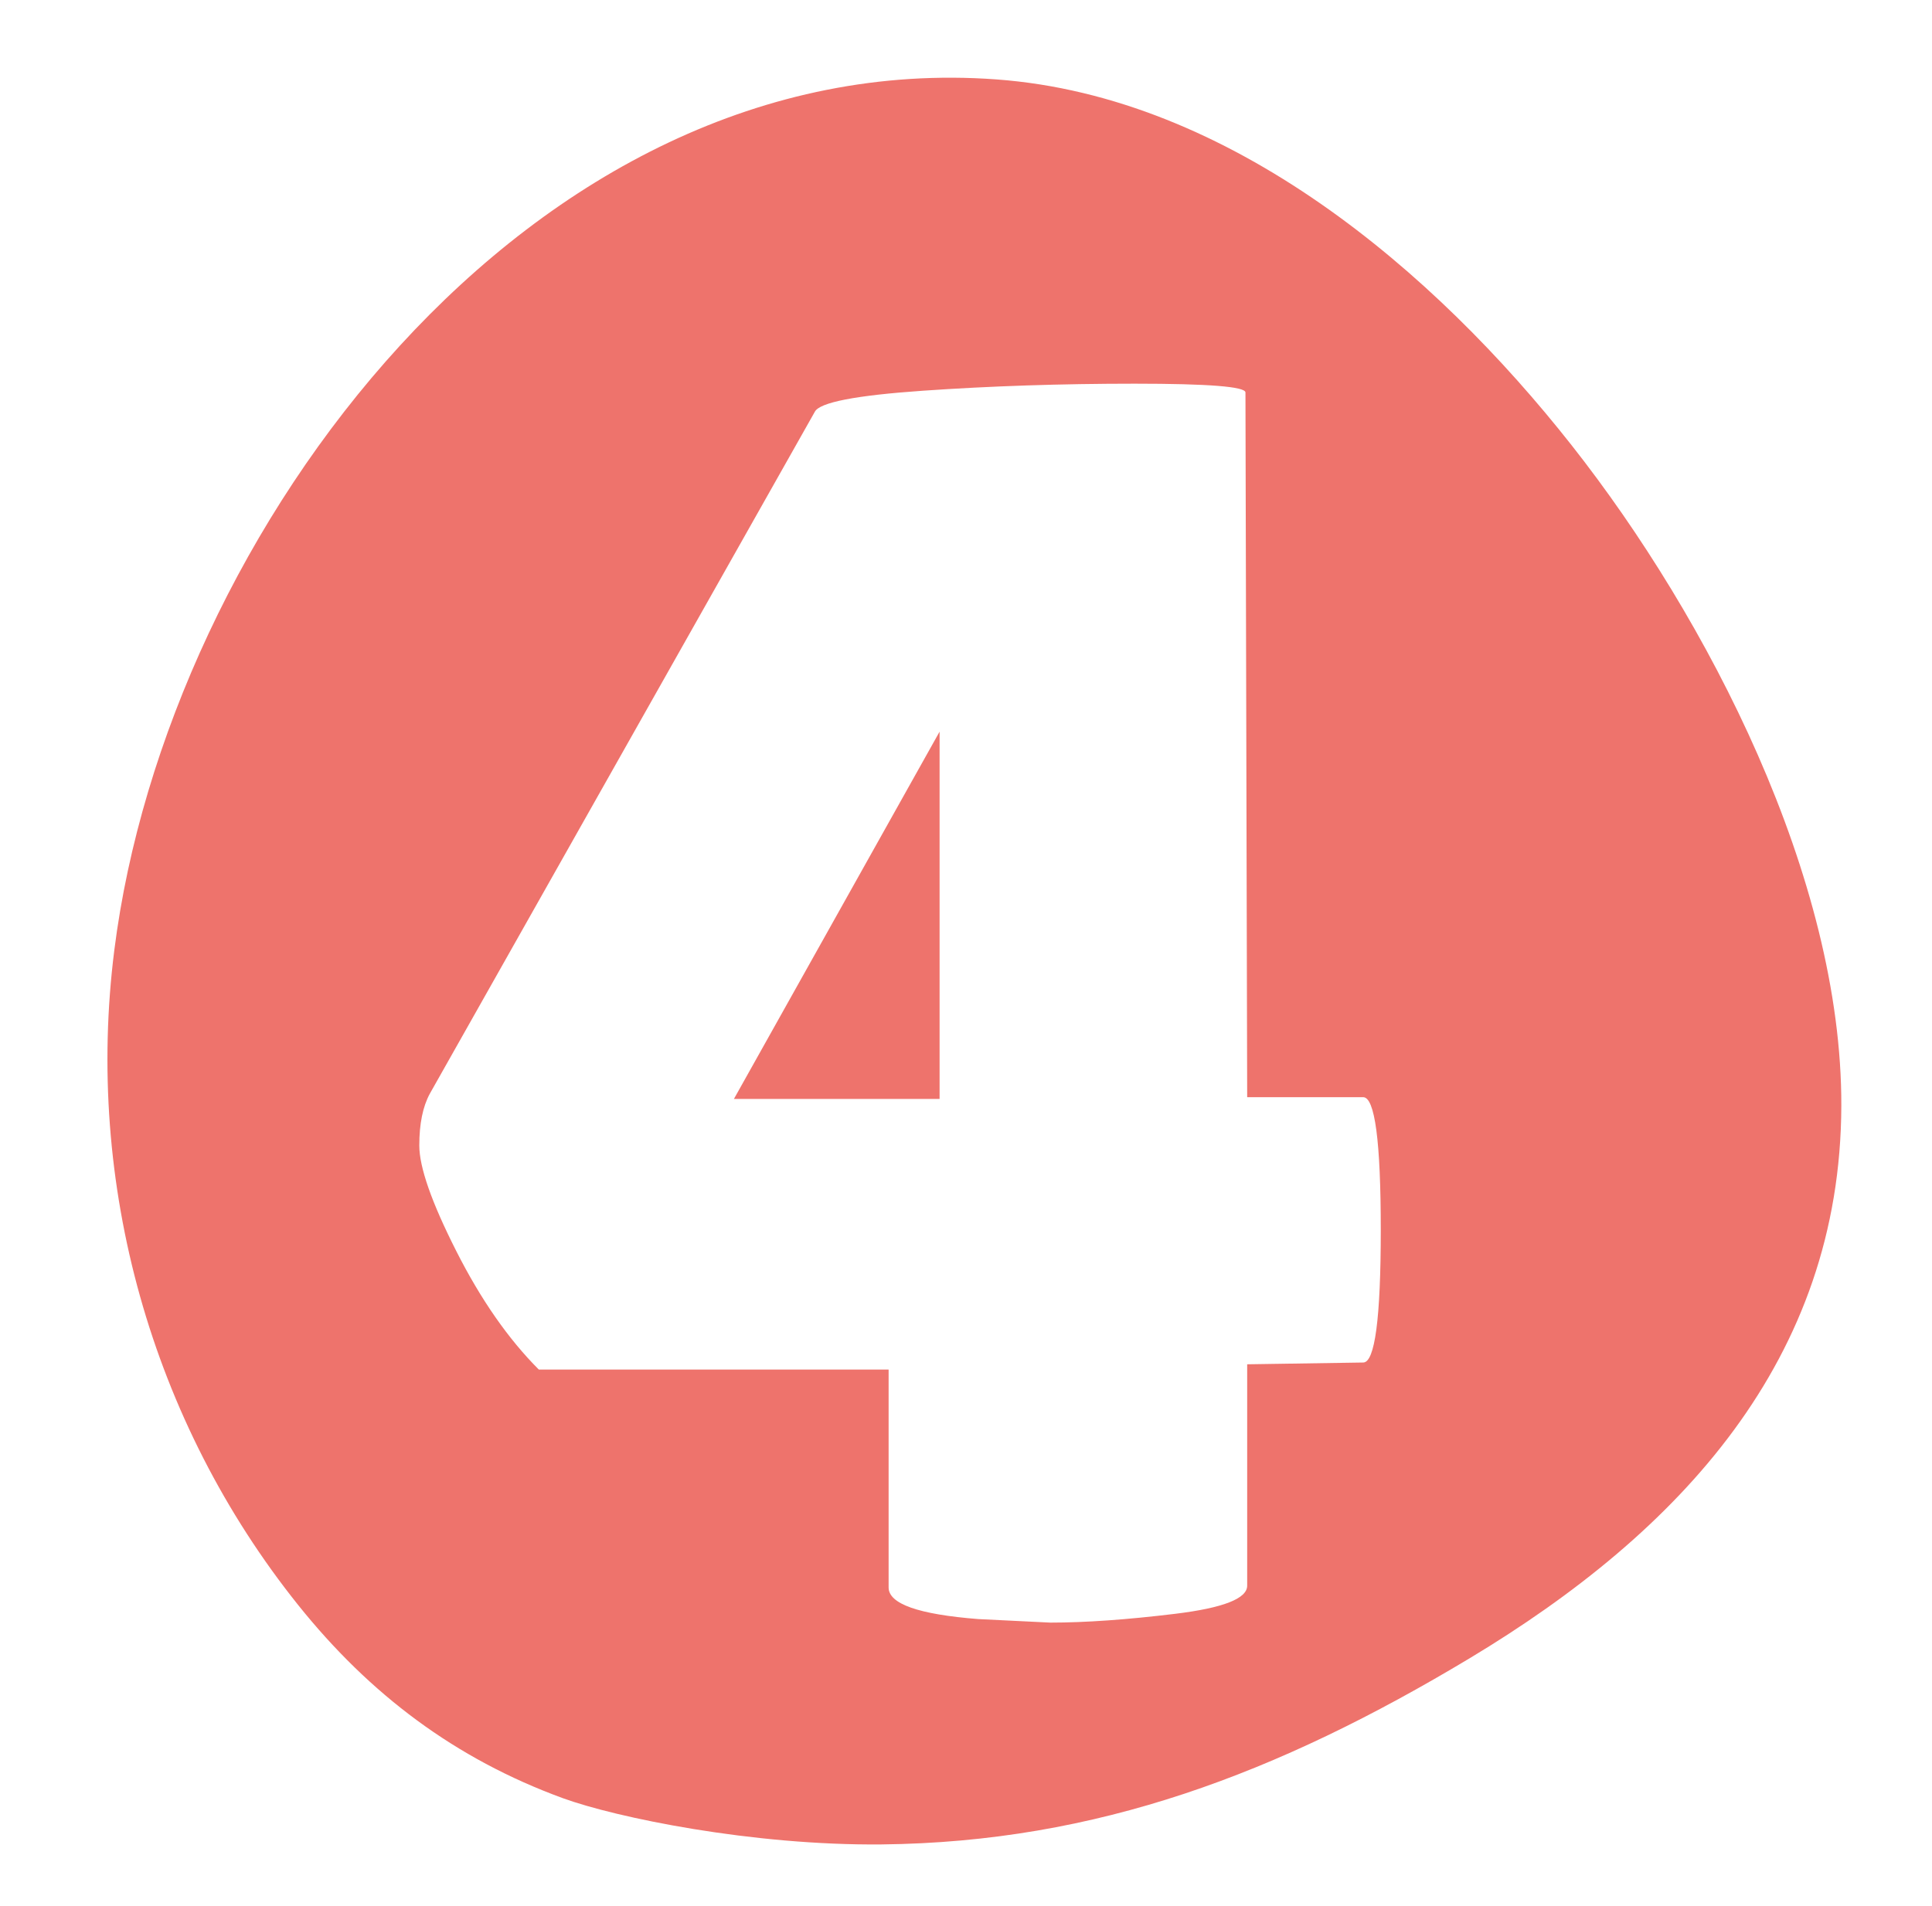
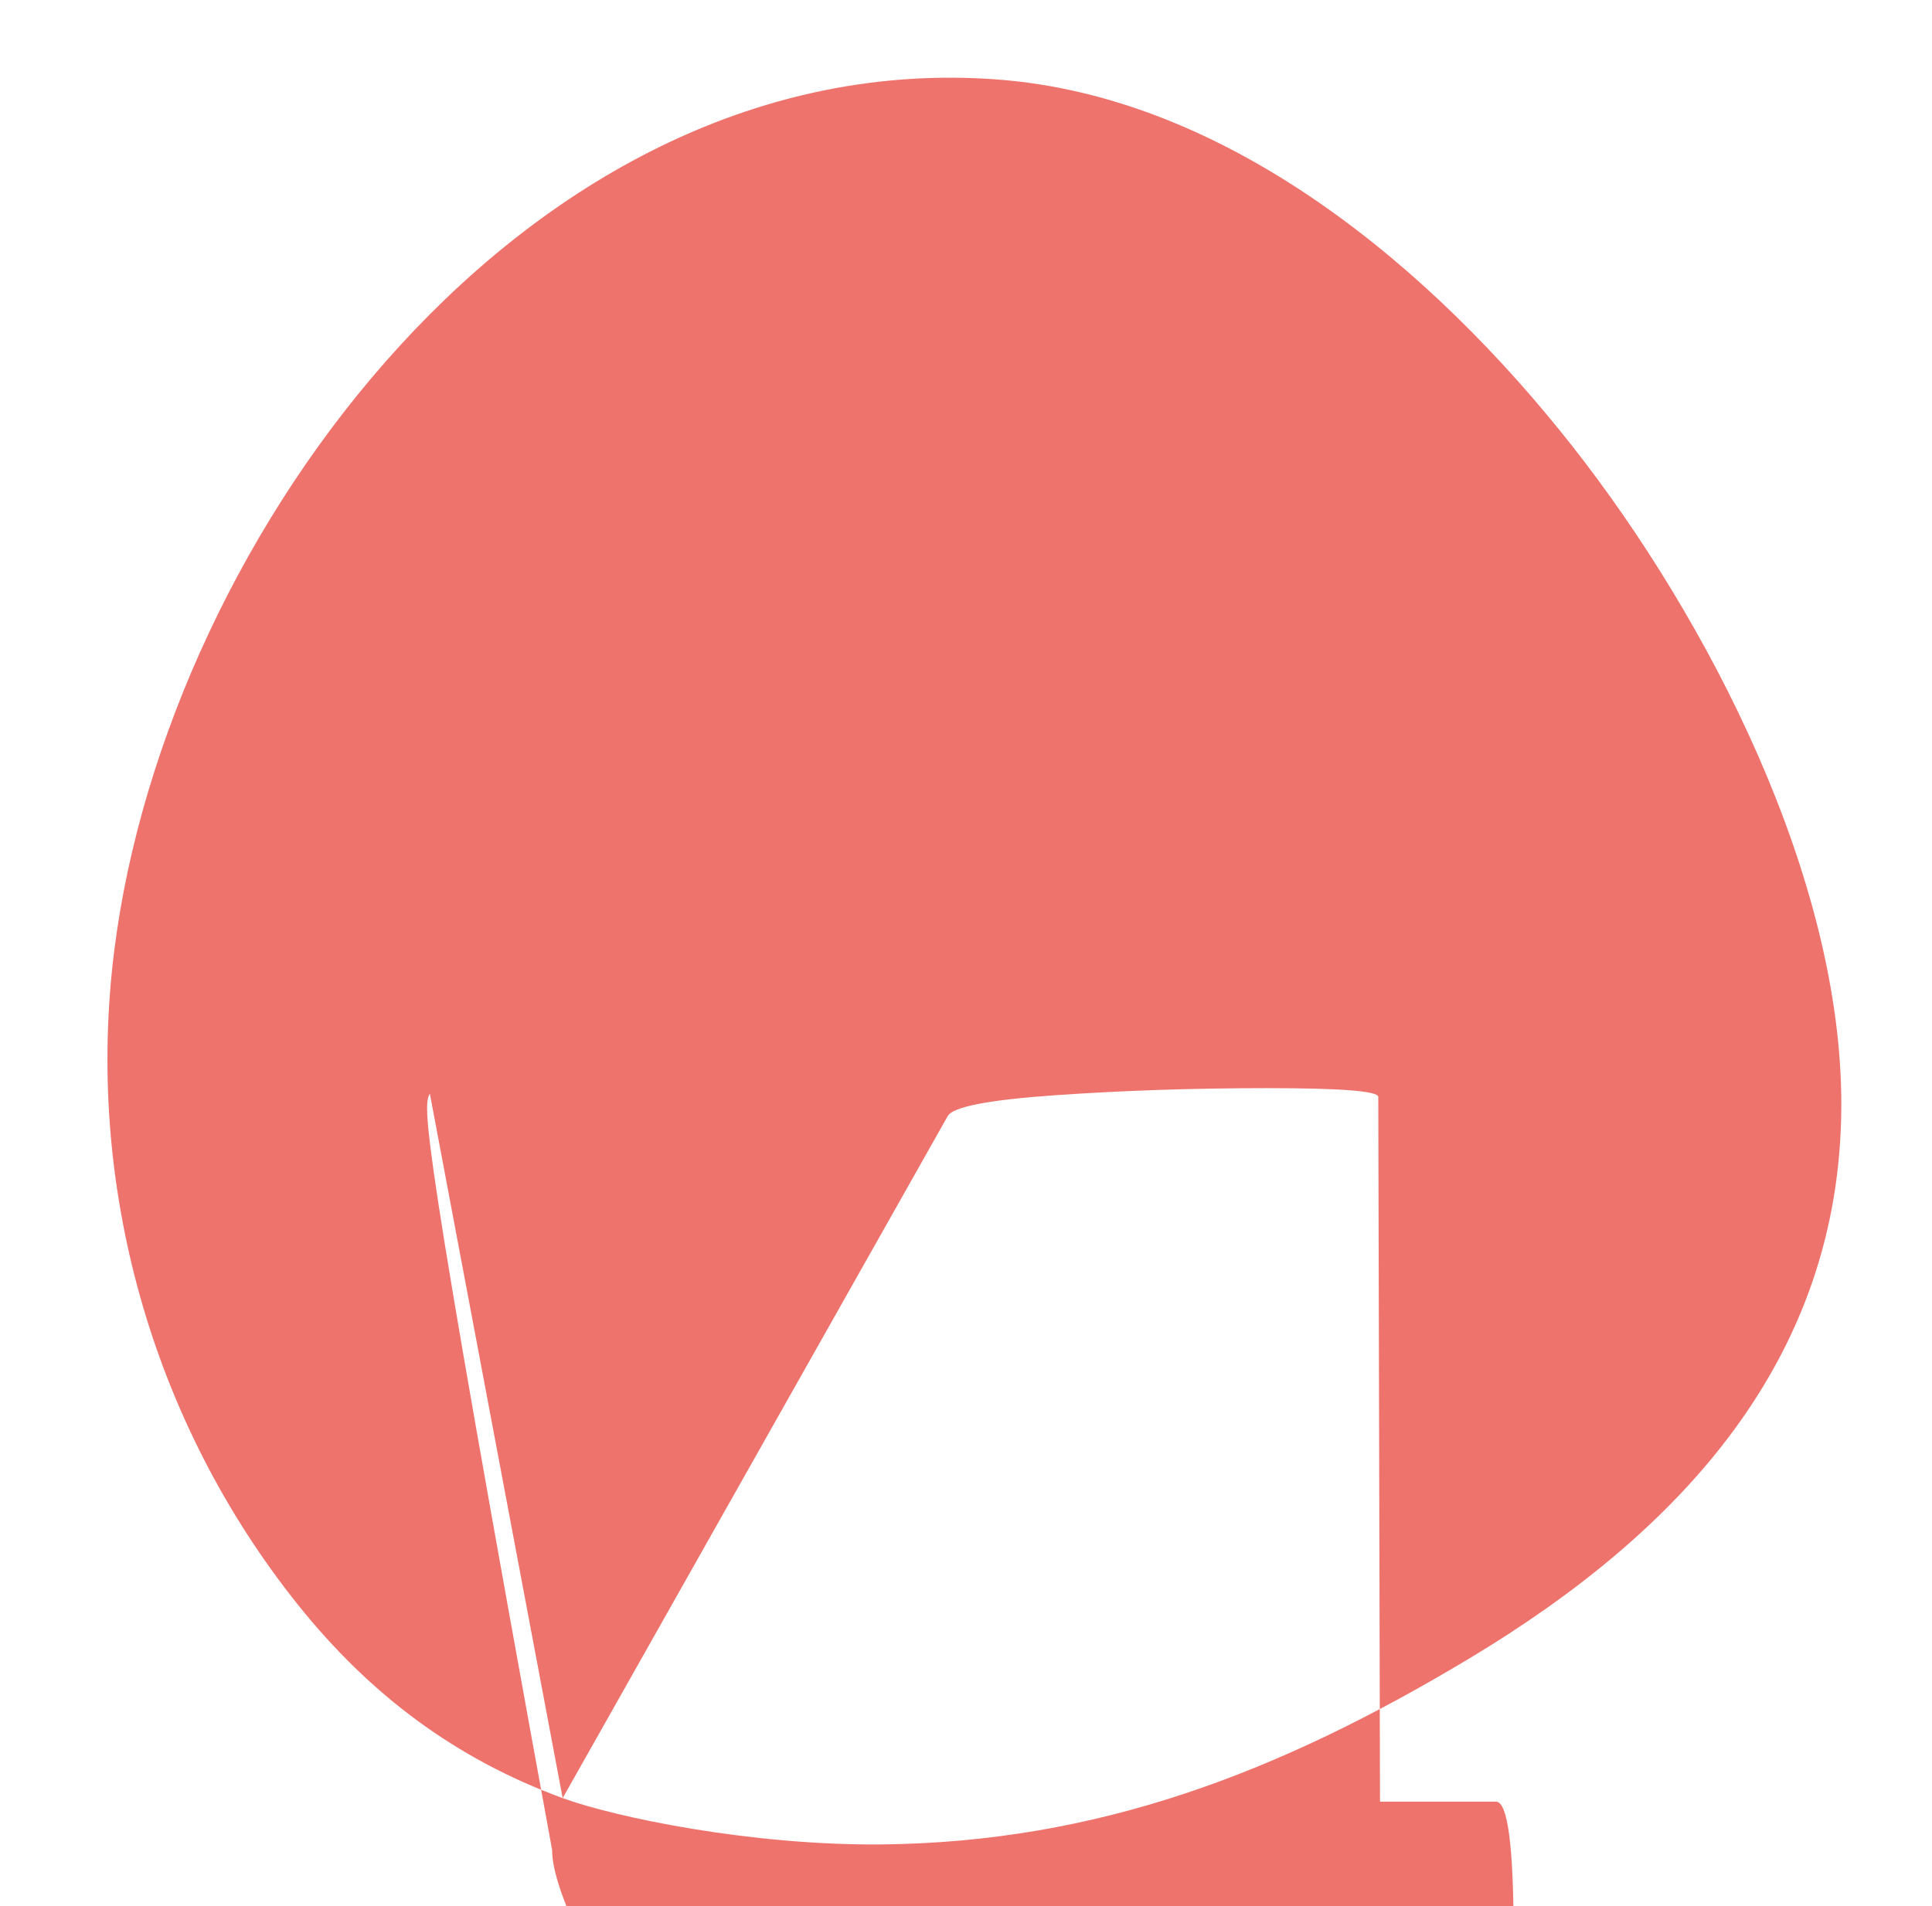
<svg xmlns="http://www.w3.org/2000/svg" version="1.1" id="Layer_1" x="0px" y="0px" width="76px" height="75px" viewBox="0 0 76 75" enable-background="new 0 0 76 75" xml:space="preserve">
  <g>
-     <path fill="#EE736C" d="M22.134,70.752c2.115,0.771,7.468,1.871,12.547,1.822c8.464-0.09,15.574-2.785,23.133-7.326   c8.265-4.967,14.591-11.746,14.619-21.74c0.025-8.957-5.242-19.176-10.613-25.993C56.433,10.675,48.405,3.802,39.2,3.125   C20.831,1.771,6.566,20.984,4.498,37.377c-1.165,9.197,1.448,18.548,7.231,25.777C14.542,66.666,17.899,69.201,22.134,70.752z    M16.909,43.033l15.143-26.829c0.184-0.369,1.602-0.646,4.252-0.83c2.65-0.184,5.428-0.277,8.332-0.277   c2.904,0,4.357,0.116,4.357,0.346l0.068,27.729h4.564c0.459,0,0.691,1.74,0.691,5.219c0,3.482-0.232,5.221-0.691,5.221l-4.564,0.07   v8.711c0,0.508-0.945,0.877-2.835,1.107c-1.891,0.23-3.526,0.346-4.909,0.346l-2.835-0.139c-2.351-0.184-3.526-0.598-3.526-1.244   v-8.574h-13.76c-1.199-1.199-2.282-2.754-3.25-4.668c-0.968-1.912-1.452-3.295-1.452-4.148   C16.494,44.221,16.632,43.541,16.909,43.033z" />
-     <polygon fill="#EE736C" points="36.961,28.789 28.871,43.24 36.961,43.24  " />
+     <path fill="#EE736C" d="M22.134,70.752c2.115,0.771,7.468,1.871,12.547,1.822c8.464-0.09,15.574-2.785,23.133-7.326   c8.265-4.967,14.591-11.746,14.619-21.74c0.025-8.957-5.242-19.176-10.613-25.993C56.433,10.675,48.405,3.802,39.2,3.125   C20.831,1.771,6.566,20.984,4.498,37.377c-1.165,9.197,1.448,18.548,7.231,25.777C14.542,66.666,17.899,69.201,22.134,70.752z    l15.143-26.829c0.184-0.369,1.602-0.646,4.252-0.83c2.65-0.184,5.428-0.277,8.332-0.277   c2.904,0,4.357,0.116,4.357,0.346l0.068,27.729h4.564c0.459,0,0.691,1.74,0.691,5.219c0,3.482-0.232,5.221-0.691,5.221l-4.564,0.07   v8.711c0,0.508-0.945,0.877-2.835,1.107c-1.891,0.23-3.526,0.346-4.909,0.346l-2.835-0.139c-2.351-0.184-3.526-0.598-3.526-1.244   v-8.574h-13.76c-1.199-1.199-2.282-2.754-3.25-4.668c-0.968-1.912-1.452-3.295-1.452-4.148   C16.494,44.221,16.632,43.541,16.909,43.033z" />
  </g>
</svg>